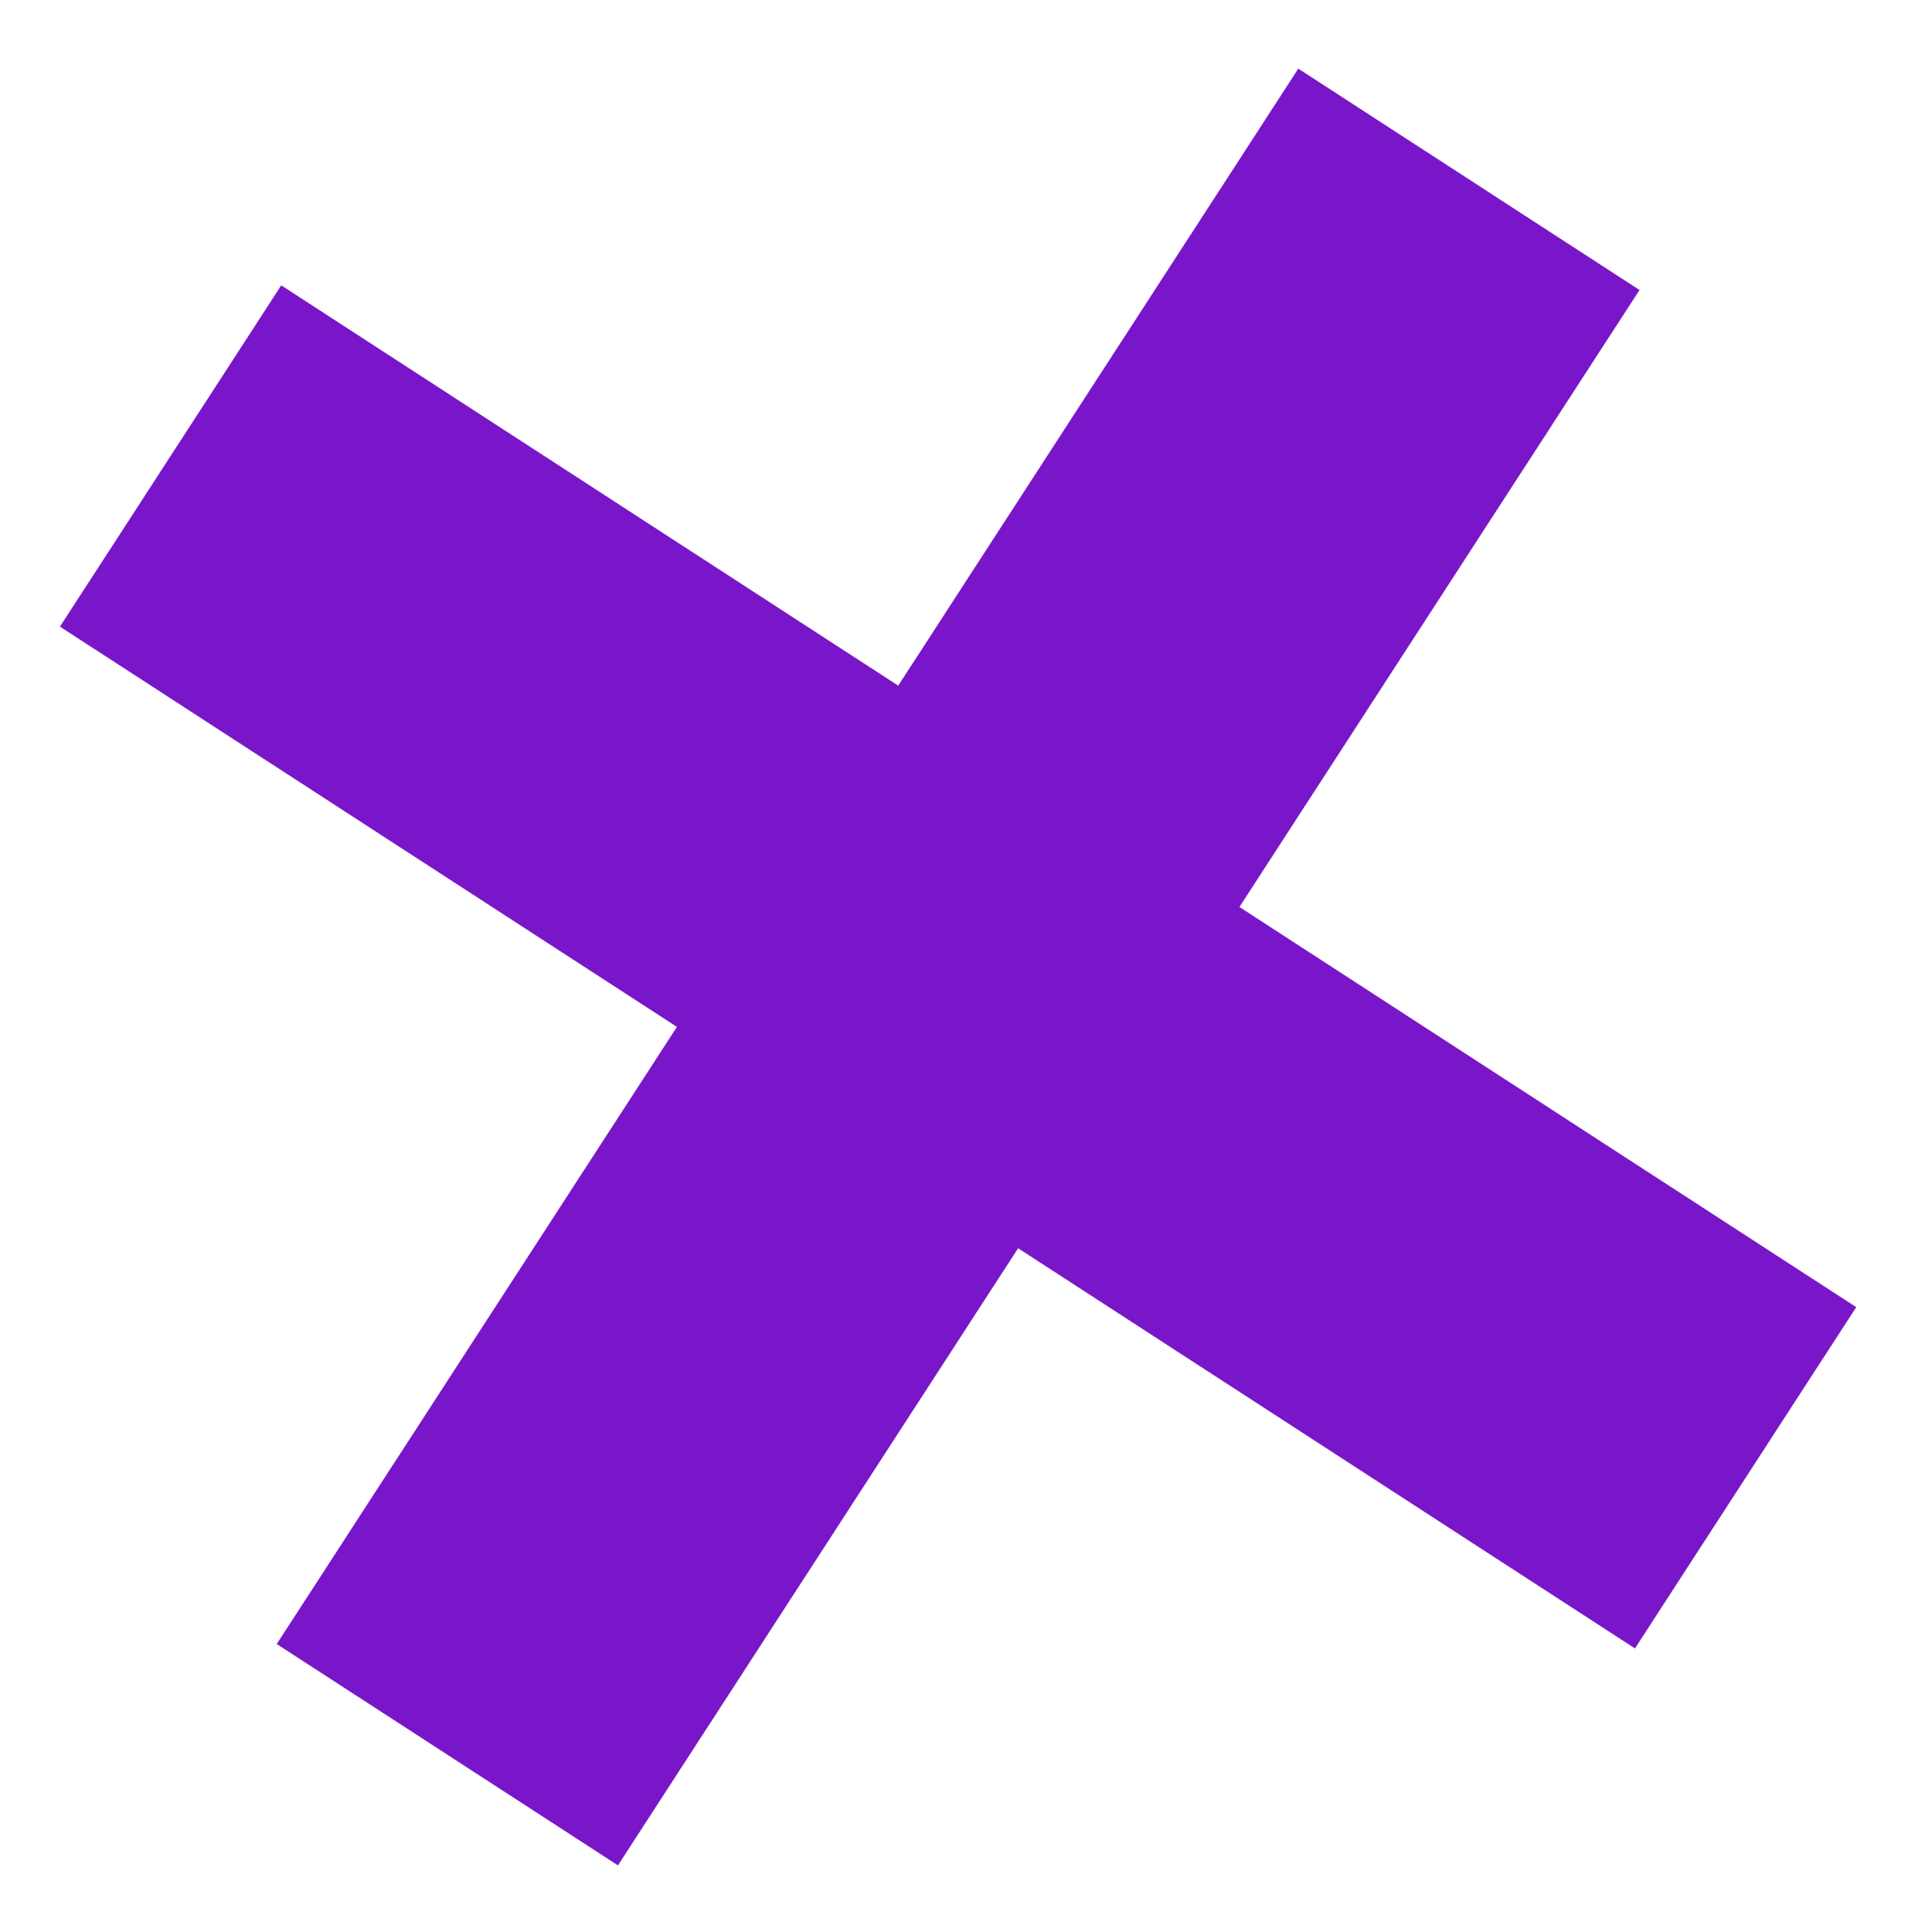
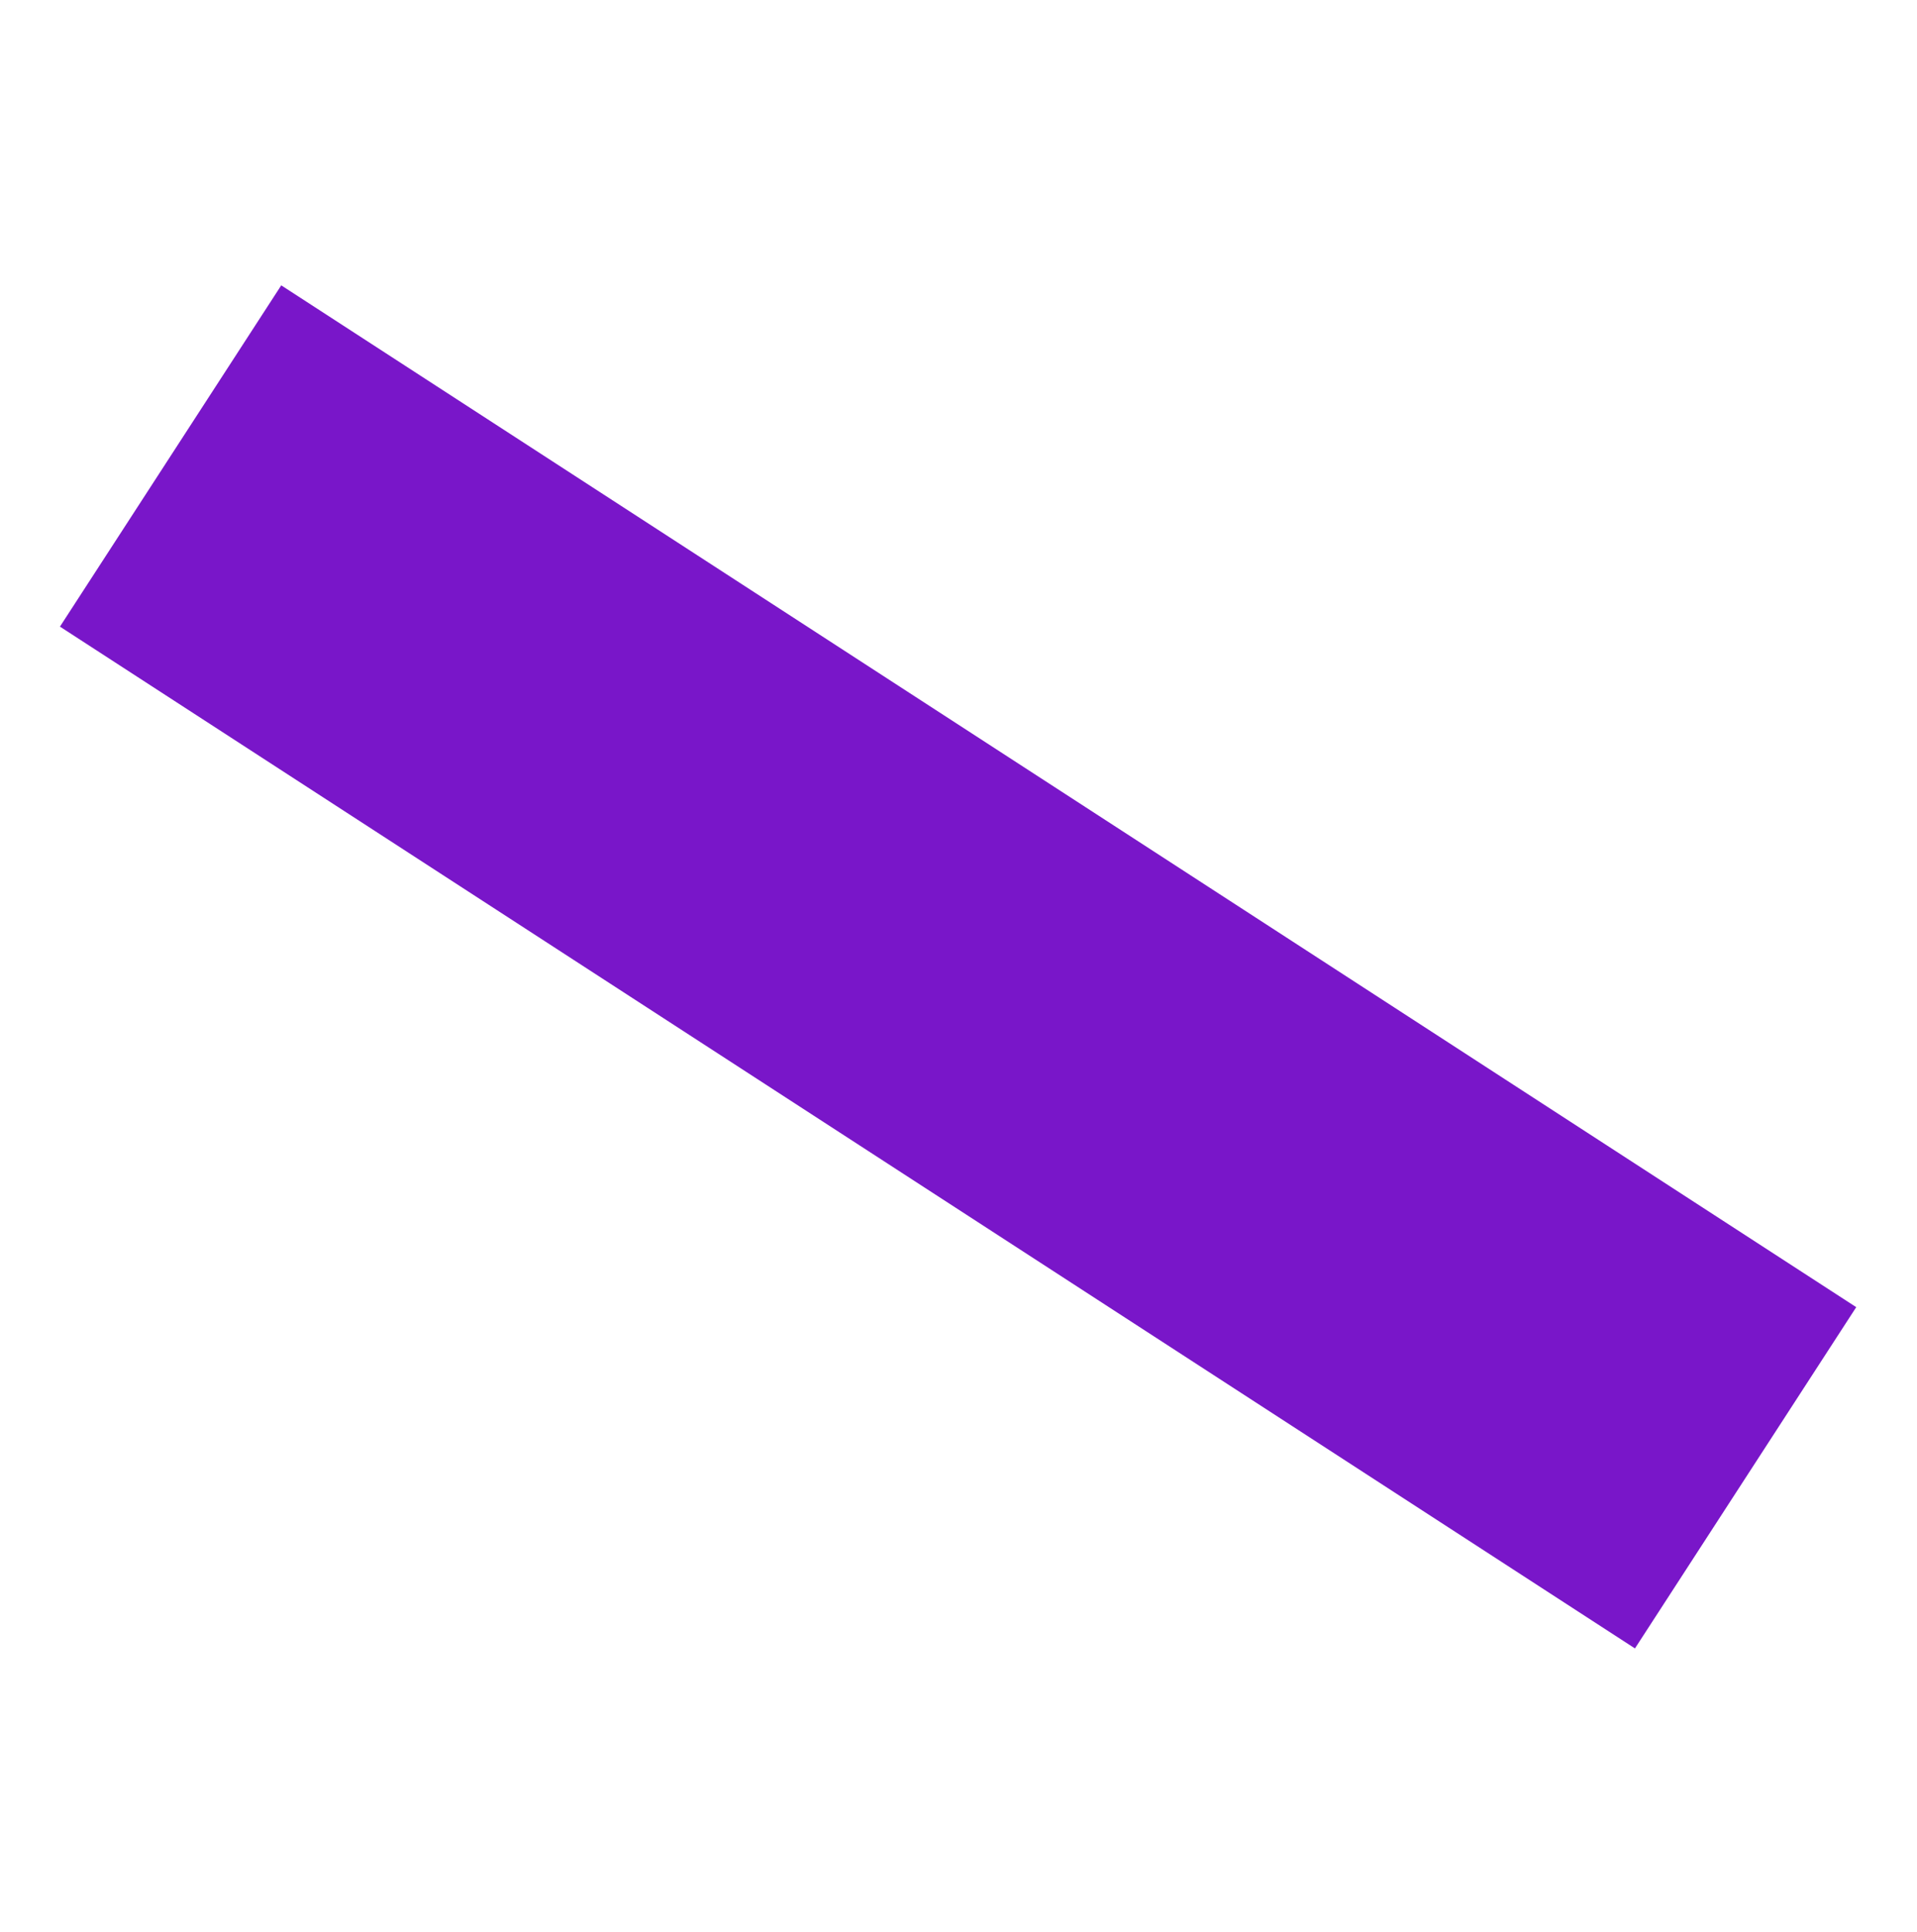
<svg xmlns="http://www.w3.org/2000/svg" width="135" height="136" viewBox="0 0 135 136" fill="none">
-   <path d="M91.431 4.834L19.49 115.75L43.517 131.334L115.459 20.419L91.431 4.834Z" fill="#7916C9" />
  <path d="M130.721 92.033L19.806 20.091L4.222 44.119L115.137 116.06L130.721 92.033Z" fill="#7916C9" />
</svg>